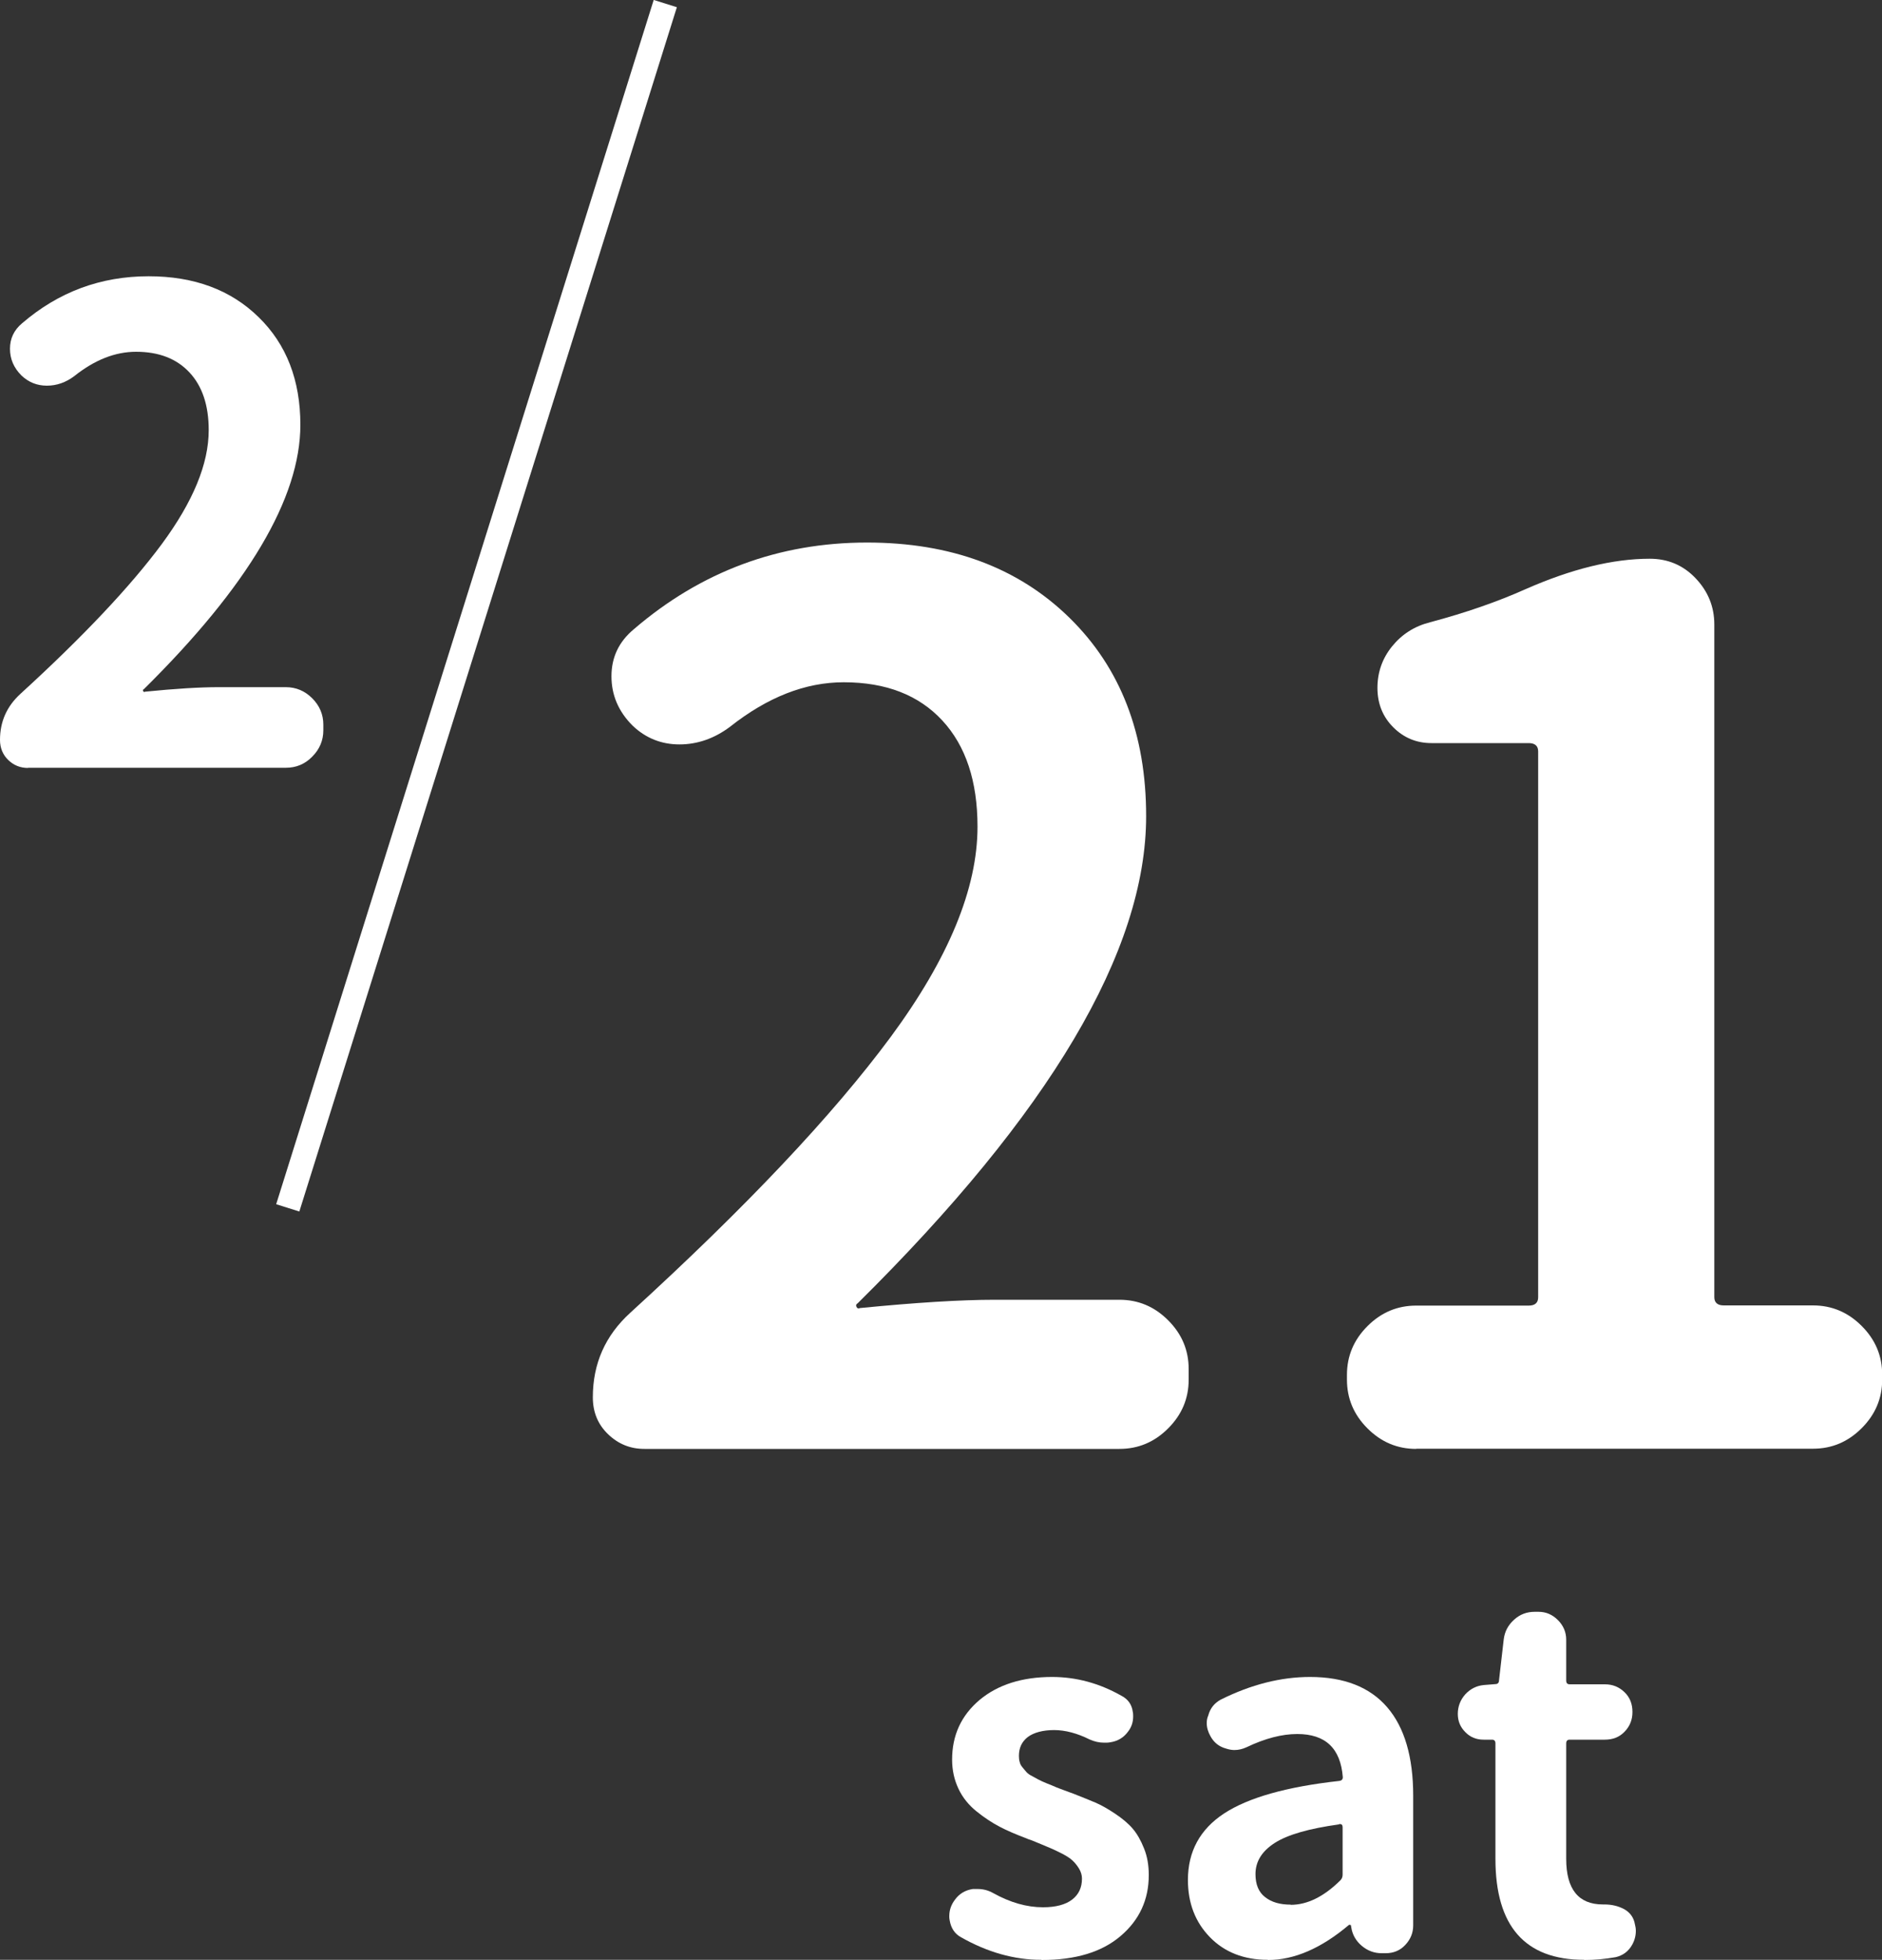
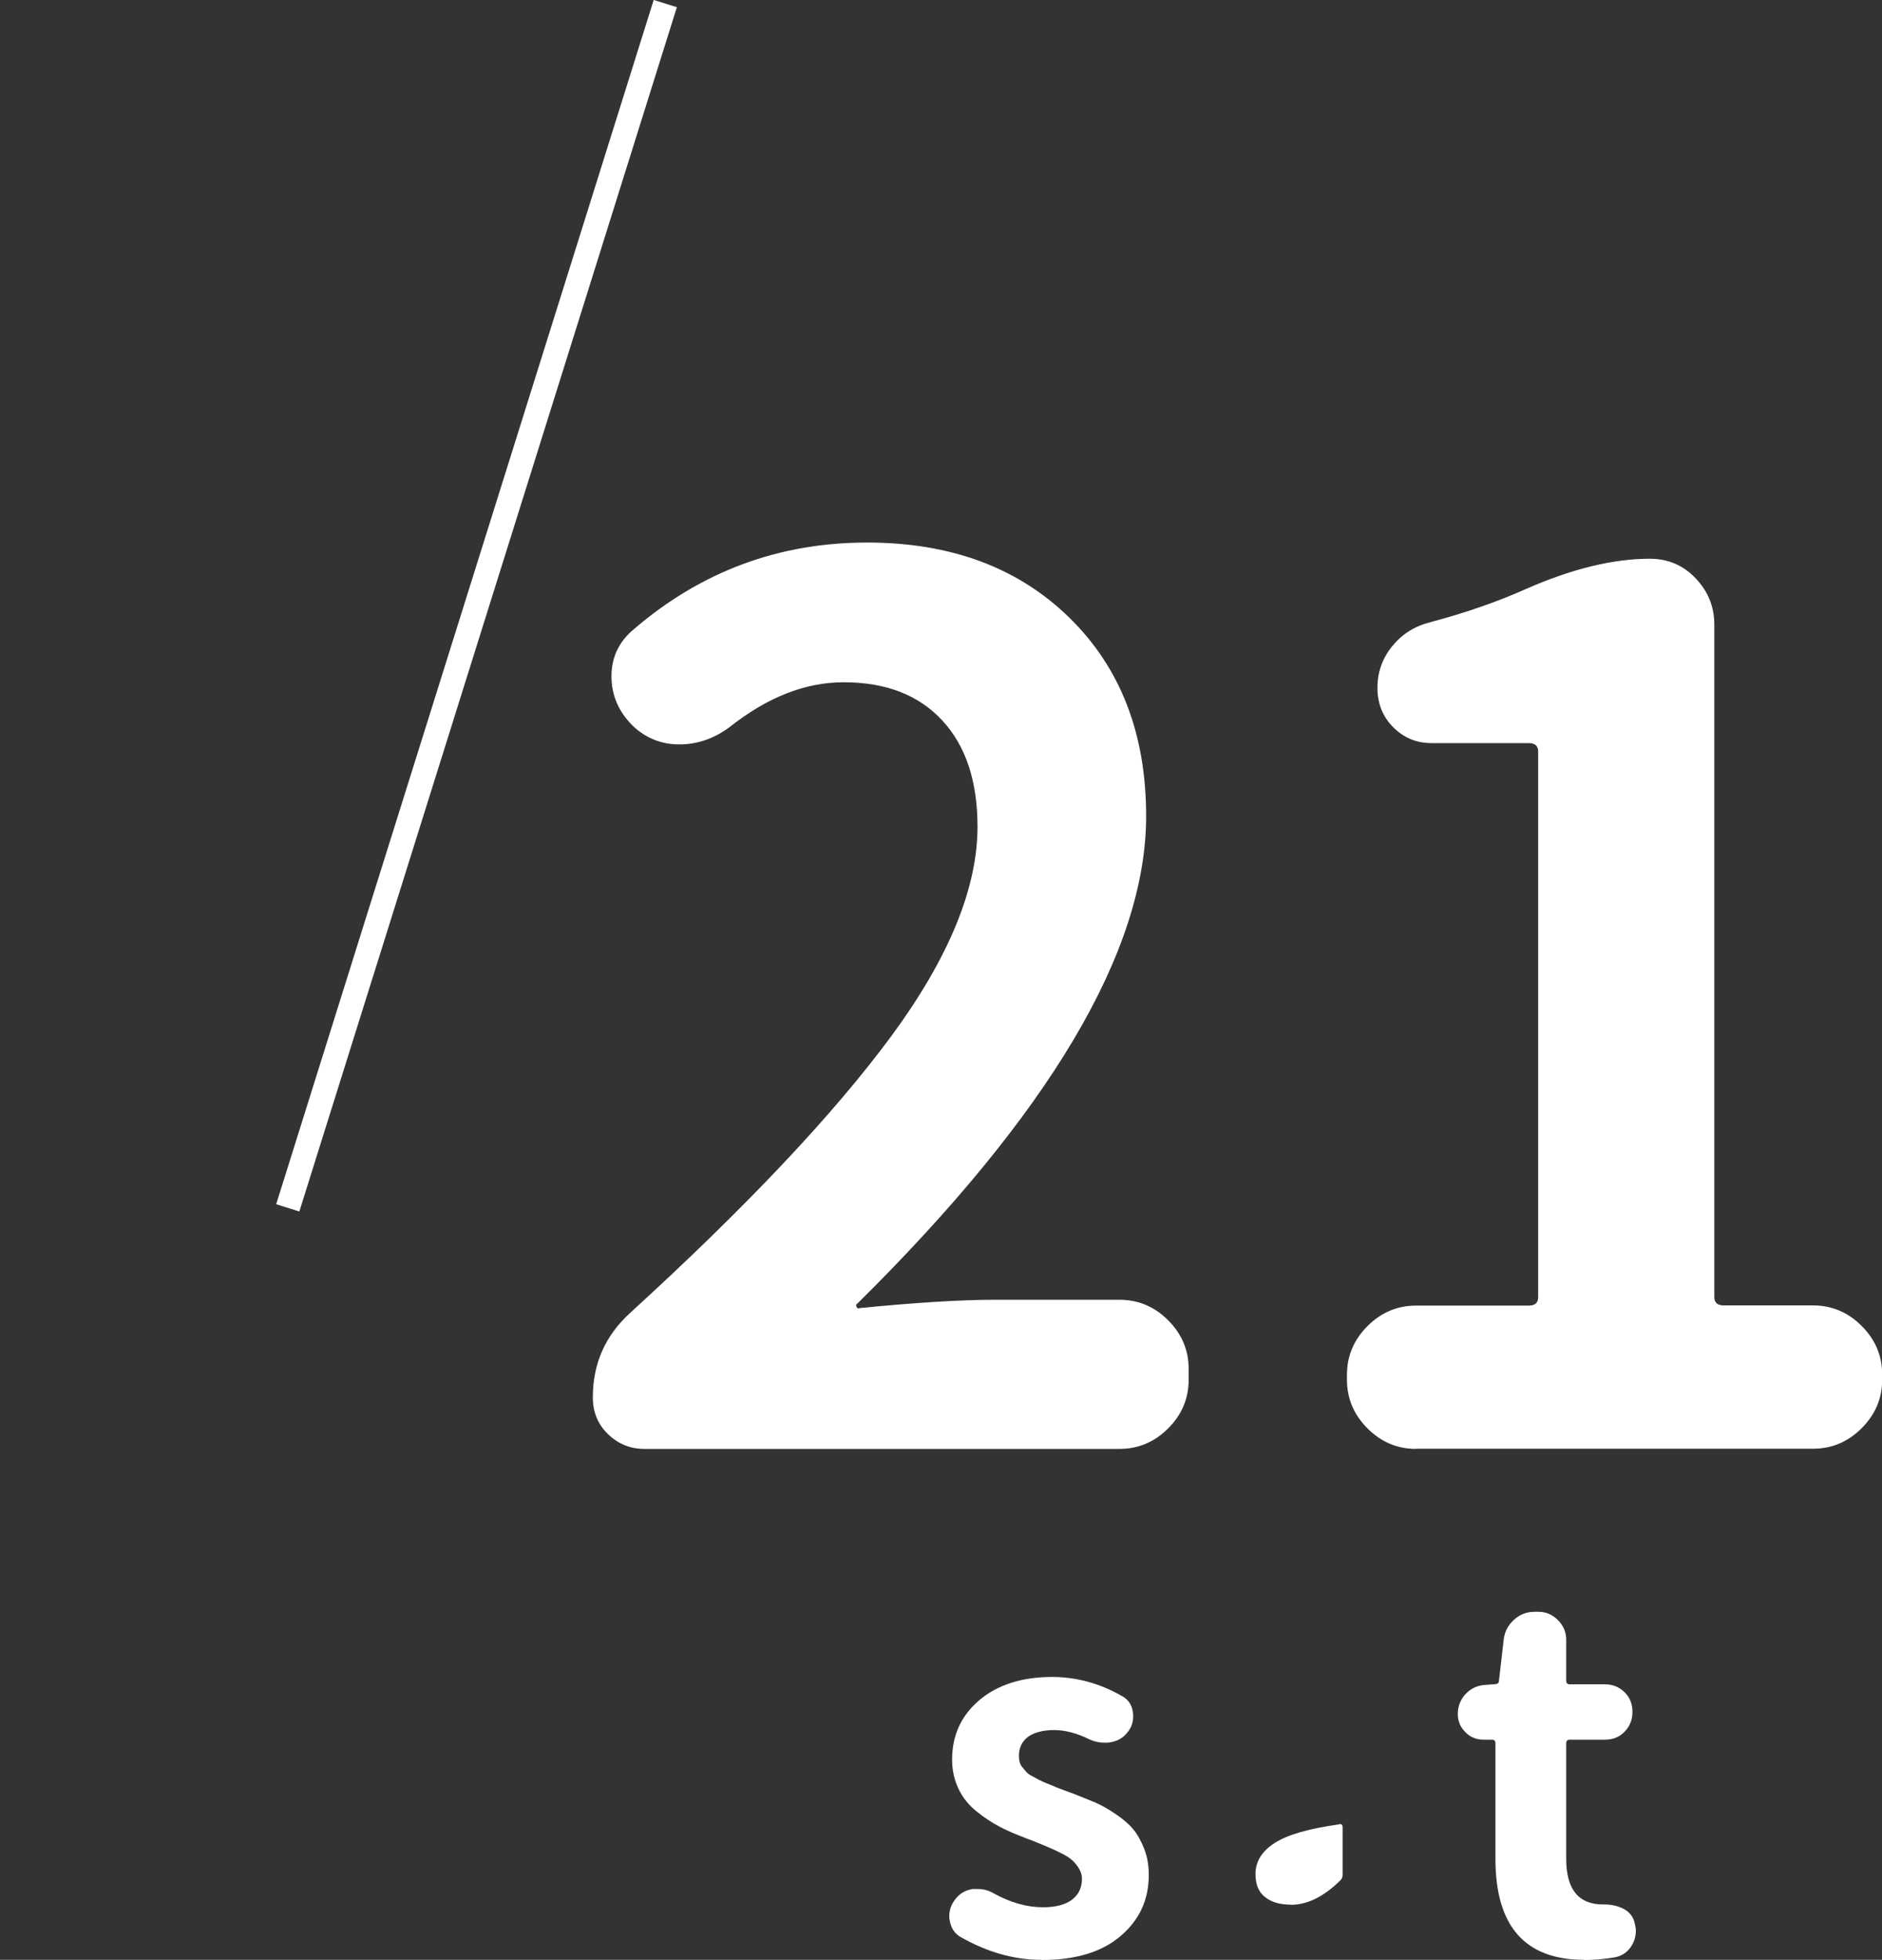
<svg xmlns="http://www.w3.org/2000/svg" id="_レイヤー_2" viewBox="0 0 100 104.07">
  <rect x="0" y="0" width="100" height="104.07" fill="#333333" stroke="none" />
  <defs>
    <style>.cls-1{fill:#fff;}.cls-2{fill:none;stroke:#fff;stroke-miterlimit:10;stroke-width:1.29px;}</style>
  </defs>
  <g id="layout">
-     <path class="cls-1" d="M1.49,40.78c-.41,0-.76-.14-1.05-.42-.29-.28-.44-.64-.44-1.07,0-.97.36-1.78,1.08-2.44,3.34-3.05,5.84-5.7,7.51-7.95,1.67-2.26,2.5-4.27,2.5-6.06,0-1.31-.34-2.33-1.02-3.06-.68-.73-1.62-1.1-2.84-1.1-1.11,0-2.2.43-3.28,1.29-.45.34-.94.51-1.46.51s-.97-.18-1.35-.54c-.41-.41-.61-.88-.61-1.42s.21-.99.64-1.35c1.94-1.67,4.18-2.5,6.73-2.5,2.41,0,4.36.72,5.84,2.17,1.48,1.44,2.22,3.35,2.22,5.72,0,3.88-2.77,8.56-8.32,14.04-.05.02-.06.06-.03.1.02.05.06.06.1.03,1.6-.16,2.9-.24,3.89-.24h3.59c.54,0,1.01.2,1.4.59.39.39.59.86.59,1.4v.3c0,.54-.2,1.01-.59,1.4-.39.4-.86.59-1.4.59H1.49Z" />
    <path class="cls-1" d="M55.32,104.07c-1.43,0-2.85-.4-4.26-1.2-.33-.18-.53-.48-.6-.9-.02-.08-.02-.16-.02-.22,0-.32.1-.61.3-.87.23-.32.55-.51.95-.57h.27c.3,0,.57.08.82.22.9.5,1.78.75,2.64.75.68,0,1.2-.14,1.55-.41.35-.27.52-.64.52-1.11,0-.18-.05-.36-.16-.54-.11-.18-.23-.32-.36-.44-.13-.12-.34-.25-.62-.39-.28-.14-.52-.25-.7-.32-.18-.08-.46-.19-.82-.34-.15-.05-.26-.09-.32-.12-.53-.2-1-.4-1.4-.61-.4-.21-.81-.48-1.22-.81s-.74-.73-.96-1.2c-.22-.46-.34-.98-.34-1.55,0-1.3.49-2.35,1.46-3.17.97-.81,2.26-1.22,3.85-1.22,1.28,0,2.51.33,3.69,1,.35.18.55.47.6.85.02.08.02.17.02.25,0,.3-.09.57-.27.8-.23.32-.55.51-.95.57-.1.02-.21.02-.32.02-.27,0-.52-.06-.77-.17-.66-.33-1.3-.5-1.89-.5s-1.08.13-1.4.37c-.32.25-.47.58-.47,1,0,.12.01.22.04.32.02.1.07.2.15.29.07.09.15.18.21.25.07.08.17.15.31.22.14.08.26.14.35.19.09.05.23.11.42.19.19.08.34.13.44.18s.26.1.49.19.39.14.49.18c.46.18.85.34,1.16.47.31.13.66.33,1.05.59.39.26.7.52.94.8.23.27.43.62.6,1.05.17.42.25.89.25,1.41,0,1.31-.5,2.39-1.5,3.24-1,.85-2.39,1.27-4.19,1.27Z" />
-     <path class="cls-1" d="M67.36,104.07c-1.26,0-2.29-.4-3.07-1.2-.78-.8-1.17-1.81-1.17-3.04,0-1.51.64-2.69,1.92-3.53,1.28-.84,3.32-1.42,6.13-1.73.12-.02.18-.08.18-.2-.12-1.53-.92-2.29-2.42-2.29-.81,0-1.71.23-2.69.7-.22.1-.43.15-.65.15-.15,0-.3-.03-.45-.08-.37-.1-.64-.32-.82-.65-.13-.23-.2-.46-.2-.7,0-.13.02-.27.08-.4.1-.38.32-.66.67-.85,1.61-.8,3.19-1.2,4.74-1.2,1.81,0,3.18.54,4.1,1.61.92,1.07,1.38,2.64,1.38,4.7v6.88c0,.4-.14.74-.42,1.04s-.63.44-1.05.44h-.2c-.4,0-.75-.13-1.06-.39-.31-.26-.5-.59-.56-.98l-.02-.12s-.04-.02-.06-.02-.05,0-.06.02c-1.46,1.23-2.89,1.85-4.29,1.85ZM68.58,101.15c.88,0,1.76-.43,2.64-1.3.08-.08.12-.18.12-.3v-2.52c0-.12-.05-.17-.15-.17-.02,0-.03,0-.05.02-1.58.22-2.71.54-3.4.98-.69.44-1.03.99-1.03,1.66,0,.55.17.96.51,1.22.34.27.79.4,1.36.4Z" />
+     <path class="cls-1" d="M67.36,104.07v6.88c0,.4-.14.74-.42,1.04s-.63.44-1.05.44h-.2c-.4,0-.75-.13-1.06-.39-.31-.26-.5-.59-.56-.98l-.02-.12s-.04-.02-.06-.02-.05,0-.06.02c-1.46,1.23-2.89,1.85-4.29,1.85ZM68.58,101.15c.88,0,1.76-.43,2.64-1.3.08-.08.12-.18.12-.3v-2.52c0-.12-.05-.17-.15-.17-.02,0-.03,0-.05.02-1.58.22-2.71.54-3.4.98-.69.44-1.03.99-1.03,1.66,0,.55.17.96.51,1.22.34.27.79.4,1.36.4Z" />
    <path class="cls-1" d="M84.17,104.07c-3.14,0-4.71-1.79-4.71-5.36v-6.13c0-.13-.06-.2-.18-.2h-.45c-.38,0-.71-.13-.97-.4-.27-.27-.4-.59-.4-.97s.13-.74.4-1.04c.27-.29.59-.45.97-.49l.62-.05c.13,0,.2-.07.2-.2l.25-2.17c.05-.42.23-.76.55-1.05s.68-.42,1.1-.42h.2c.4,0,.74.15,1.03.44.29.29.44.64.44,1.04v2.17c0,.13.06.2.18.2h1.87c.42,0,.76.14,1.05.42s.42.63.42,1.05-.14.76-.42,1.05-.63.42-1.05.42h-1.87c-.12,0-.18.07-.18.2v6.13c0,1.61.65,2.42,1.95,2.42h.08c.38,0,.73.08,1.05.25.32.18.51.45.57.8.03.12.05.23.05.35,0,.27-.07.52-.2.75-.2.35-.49.56-.87.65-.57.1-1.12.15-1.67.15Z" />
    <path class="cls-1" d="M34.24,76.94c-.75,0-1.39-.26-1.93-.78-.54-.52-.81-1.17-.81-1.96,0-1.79.66-3.28,1.99-4.49,6.15-5.61,10.76-10.49,13.84-14.65,3.07-4.16,4.61-7.88,4.61-11.16,0-2.41-.62-4.29-1.87-5.64-1.25-1.35-2.99-2.03-5.24-2.03-2.04,0-4.05.79-6.05,2.37-.83.62-1.73.93-2.68.93s-1.79-.33-2.49-1c-.75-.75-1.12-1.62-1.12-2.62s.39-1.83,1.18-2.49c3.57-3.07,7.71-4.61,12.4-4.61,4.45,0,8.03,1.33,10.75,3.99,2.72,2.66,4.08,6.17,4.08,10.54,0,7.15-5.11,15.77-15.33,25.87-.08.04-.1.1-.06.19.04.08.1.1.19.06,2.95-.29,5.34-.44,7.17-.44h6.61c1,0,1.86.36,2.59,1.09.73.73,1.09,1.59,1.09,2.59v.56c0,1-.36,1.86-1.09,2.59-.73.73-1.59,1.09-2.59,1.09h-25.24Z" />
    <path class="cls-1" d="M75.25,76.94c-1,0-1.86-.36-2.59-1.09-.73-.73-1.09-1.59-1.09-2.59v-.25c0-1,.36-1.86,1.09-2.59.73-.73,1.59-1.09,2.59-1.09h5.98c.33,0,.5-.15.5-.44v-28.99c0-.29-.17-.44-.5-.44h-5.17c-.79,0-1.47-.28-2.03-.84-.56-.56-.84-1.26-.84-2.09s.26-1.57.78-2.21c.52-.64,1.19-1.07,2.03-1.28,1.87-.5,3.55-1.08,5.05-1.75,2.45-1.08,4.65-1.62,6.61-1.62.96,0,1.77.34,2.43,1.03.66.69,1,1.51,1,2.46v35.72c0,.29.17.44.5.44h4.74c1,0,1.86.36,2.59,1.09.73.73,1.09,1.59,1.09,2.59v.25c0,1-.36,1.86-1.09,2.59-.73.73-1.59,1.09-2.59,1.09h-21.07Z" />
    <line class="cls-2" x1="15.29" y1="64.14" x2="35.35" y2=".19" />
  </g>
</svg>